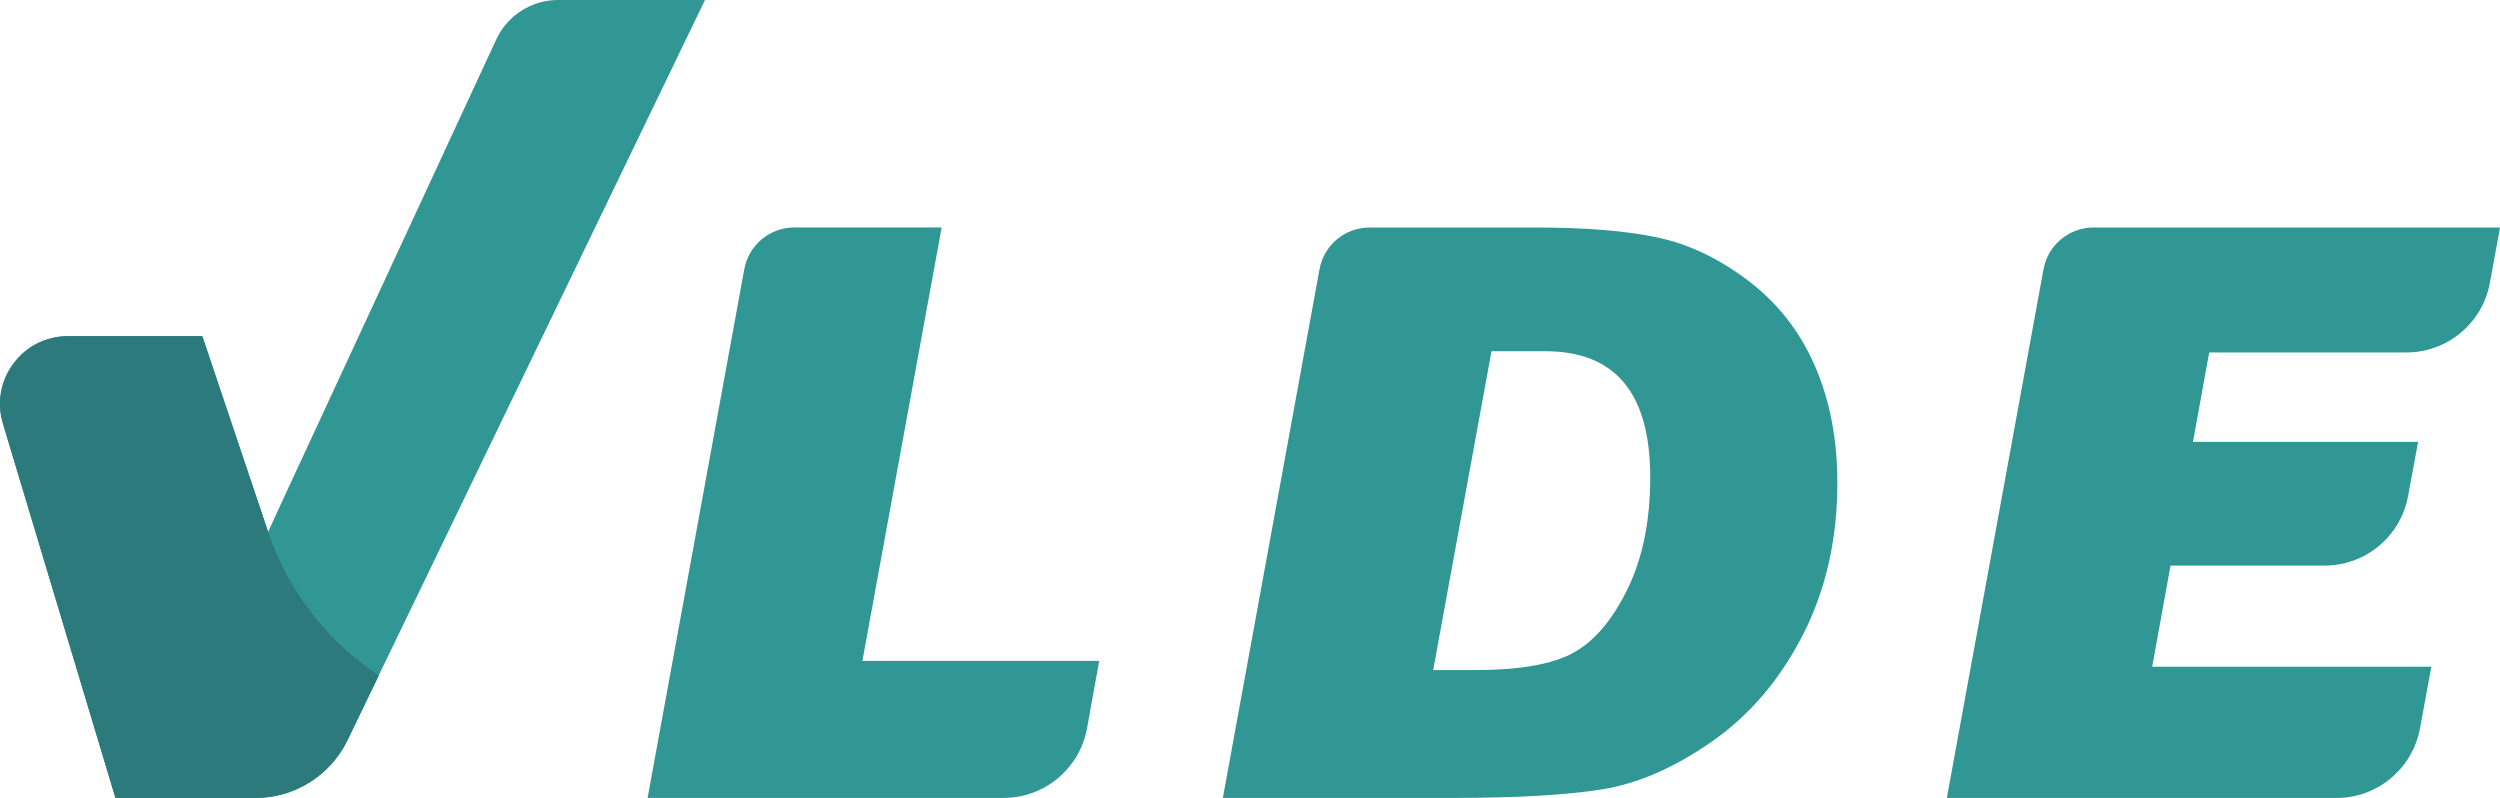
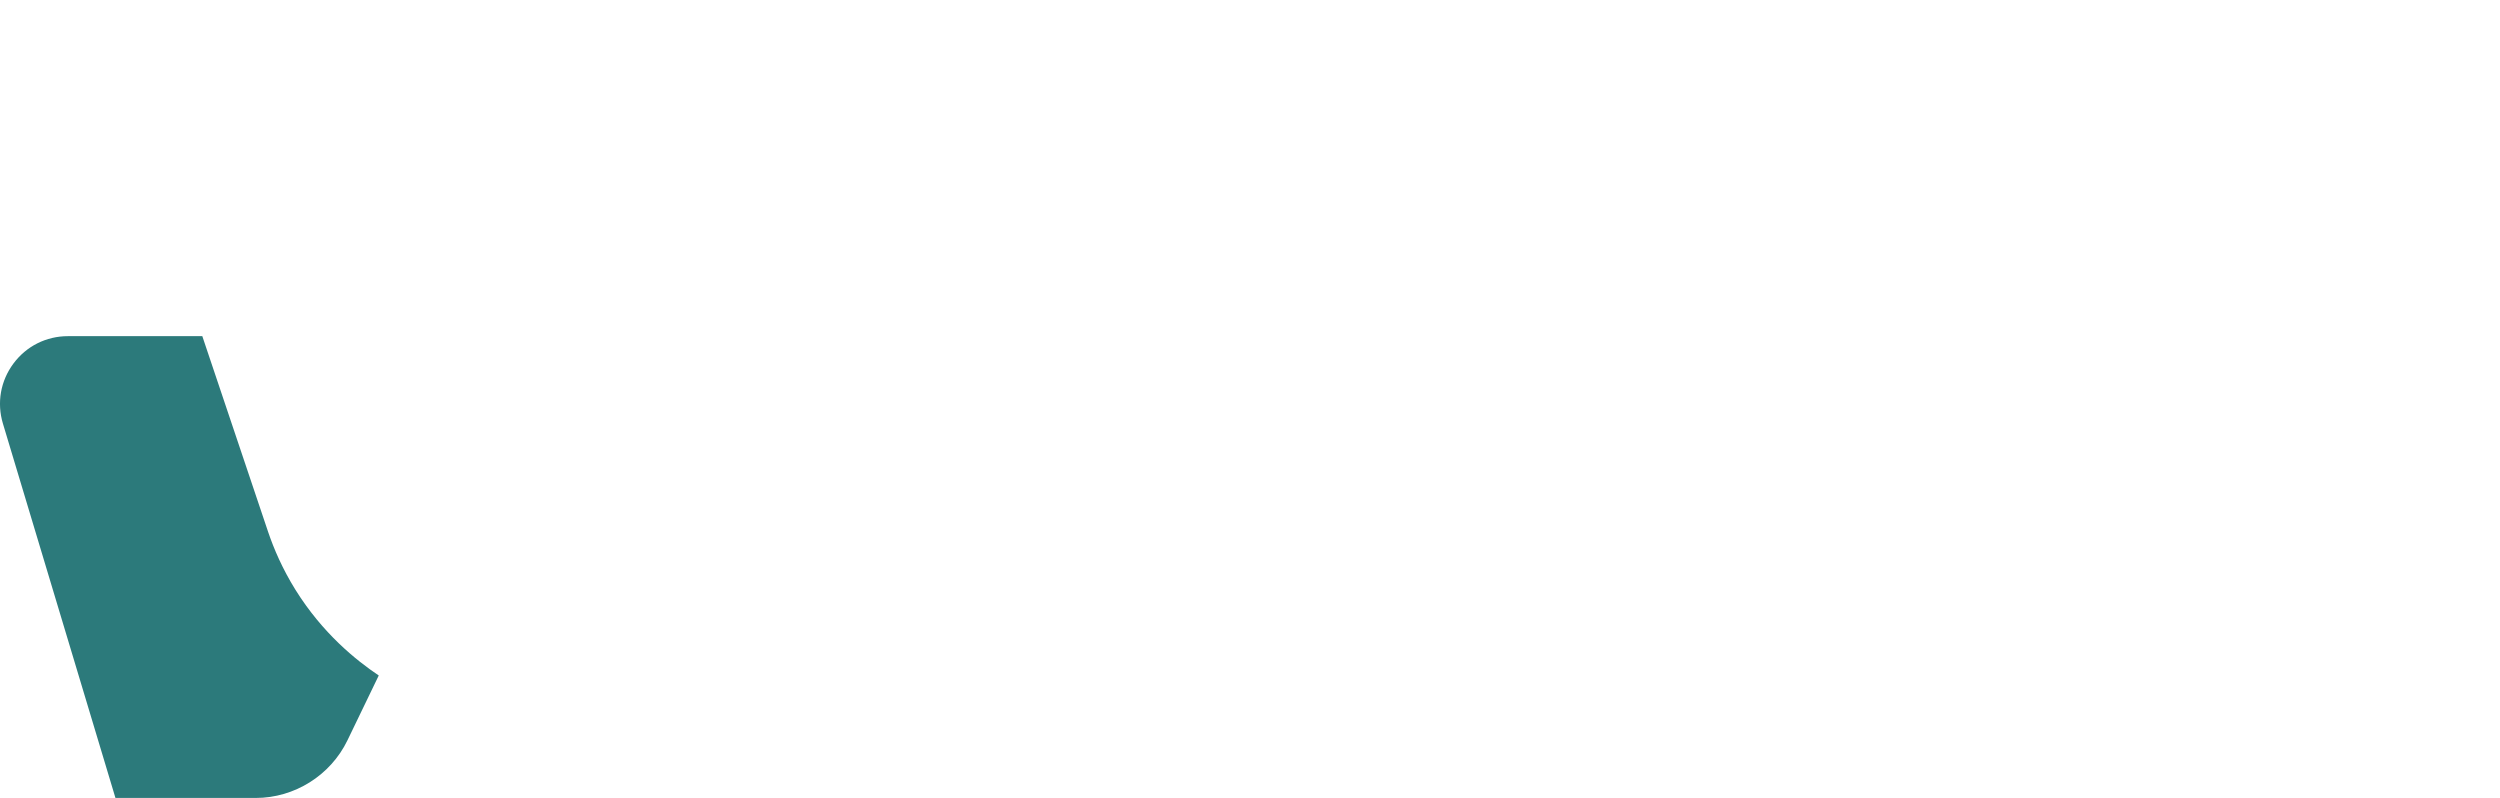
<svg xmlns="http://www.w3.org/2000/svg" id="Camada_2" viewBox="0 0 736.26 235">
  <defs>
    <style>
      .cls-1 {
        fill: #2c7a7b;
      }

      .cls-2 {
        fill: #319795;
      }
    </style>
  </defs>
  <g id="Camada_1-2" data-name="Camada_1">
    <g>
      <g>
-         <path class="cls-2" d="M207.62,0l-3.46,7.17-101.85,210.87c-4.97,10.3-15.58,16.96-27.01,16.96h-41.31l-1.07-3.56L.86,124.75c-1.84-6.11-.71-12.56,3.1-17.69,3.81-5.12,9.66-8.06,16.05-8.06h39.57l1.14,3.4,18.24,54.24c2.93-6.42,7.03-15.3,12.35-26.72L146.17,11.58c3.27-7.03,10.39-11.58,18.15-11.58h43.3Z" />
        <path class="cls-1" d="M111.55,198.92c-3.08,6.37-6.16,12.75-9.23,19.12-4.97,10.3-15.58,16.96-27.01,16.96h-41.31l-1.07-3.56L.86,124.75c-1.84-6.11-.71-12.56,3.1-17.69,3.81-5.12,9.66-8.06,16.05-8.06h39.57l1.14,3.4,18.24,54.24c1.69,4.99,4.22,10.89,8.06,17.07,7.97,12.79,17.84,20.74,24.52,25.22Z" />
      </g>
-       <path class="cls-2" d="M323.72,194.63l-3.57,19.8c-2.15,11.9-12.51,20.56-24.6,20.56h-104.83l28.47-155.7c1.3-7.13,7.51-12.3,14.76-12.3h43.37l-23.34,127.63h69.75Z" />
-       <path class="cls-2" d="M360.13,235l28.47-155.7c1.3-7.13,7.51-12.3,14.76-12.3h48.81c14.82,0,26.84.98,36.05,2.95,9.21,1.97,18.12,6.24,26.75,12.8,8.62,6.56,15.14,14.91,19.54,25.05,4.4,10.13,6.6,21.6,6.6,34.4,0,16.58-3.37,31.47-10.11,44.68-6.74,13.21-15.66,23.69-26.75,31.45-11.1,7.75-21.92,12.47-32.48,14.15-10.56,1.68-25.36,2.52-44.4,2.52h-67.24ZM422.08,197.34h12.38c13.01,0,22.61-1.68,28.8-5.04,6.19-3.36,11.53-9.61,16.01-18.74,4.49-9.14,6.73-20.14,6.73-33,0-24.75-10.28-37.12-30.85-37.12h-15.9l-17.17,93.91Z" />
-       <path class="cls-2" d="M716.05,196.35l-3.36,18.19c-2.19,11.85-12.53,20.46-24.58,20.46h-114.76l28.47-155.7c1.3-7.13,7.51-12.3,14.76-12.3h119.69l-2.99,16.3c-2.17,11.87-12.52,20.5-24.59,20.5h-58.07l-4.78,26.34h66.3l-2.96,15.98c-2.19,11.85-12.53,20.45-24.58,20.45h-45.37l-5.4,29.78h82.22Z" />
    </g>
  </g>
</svg>